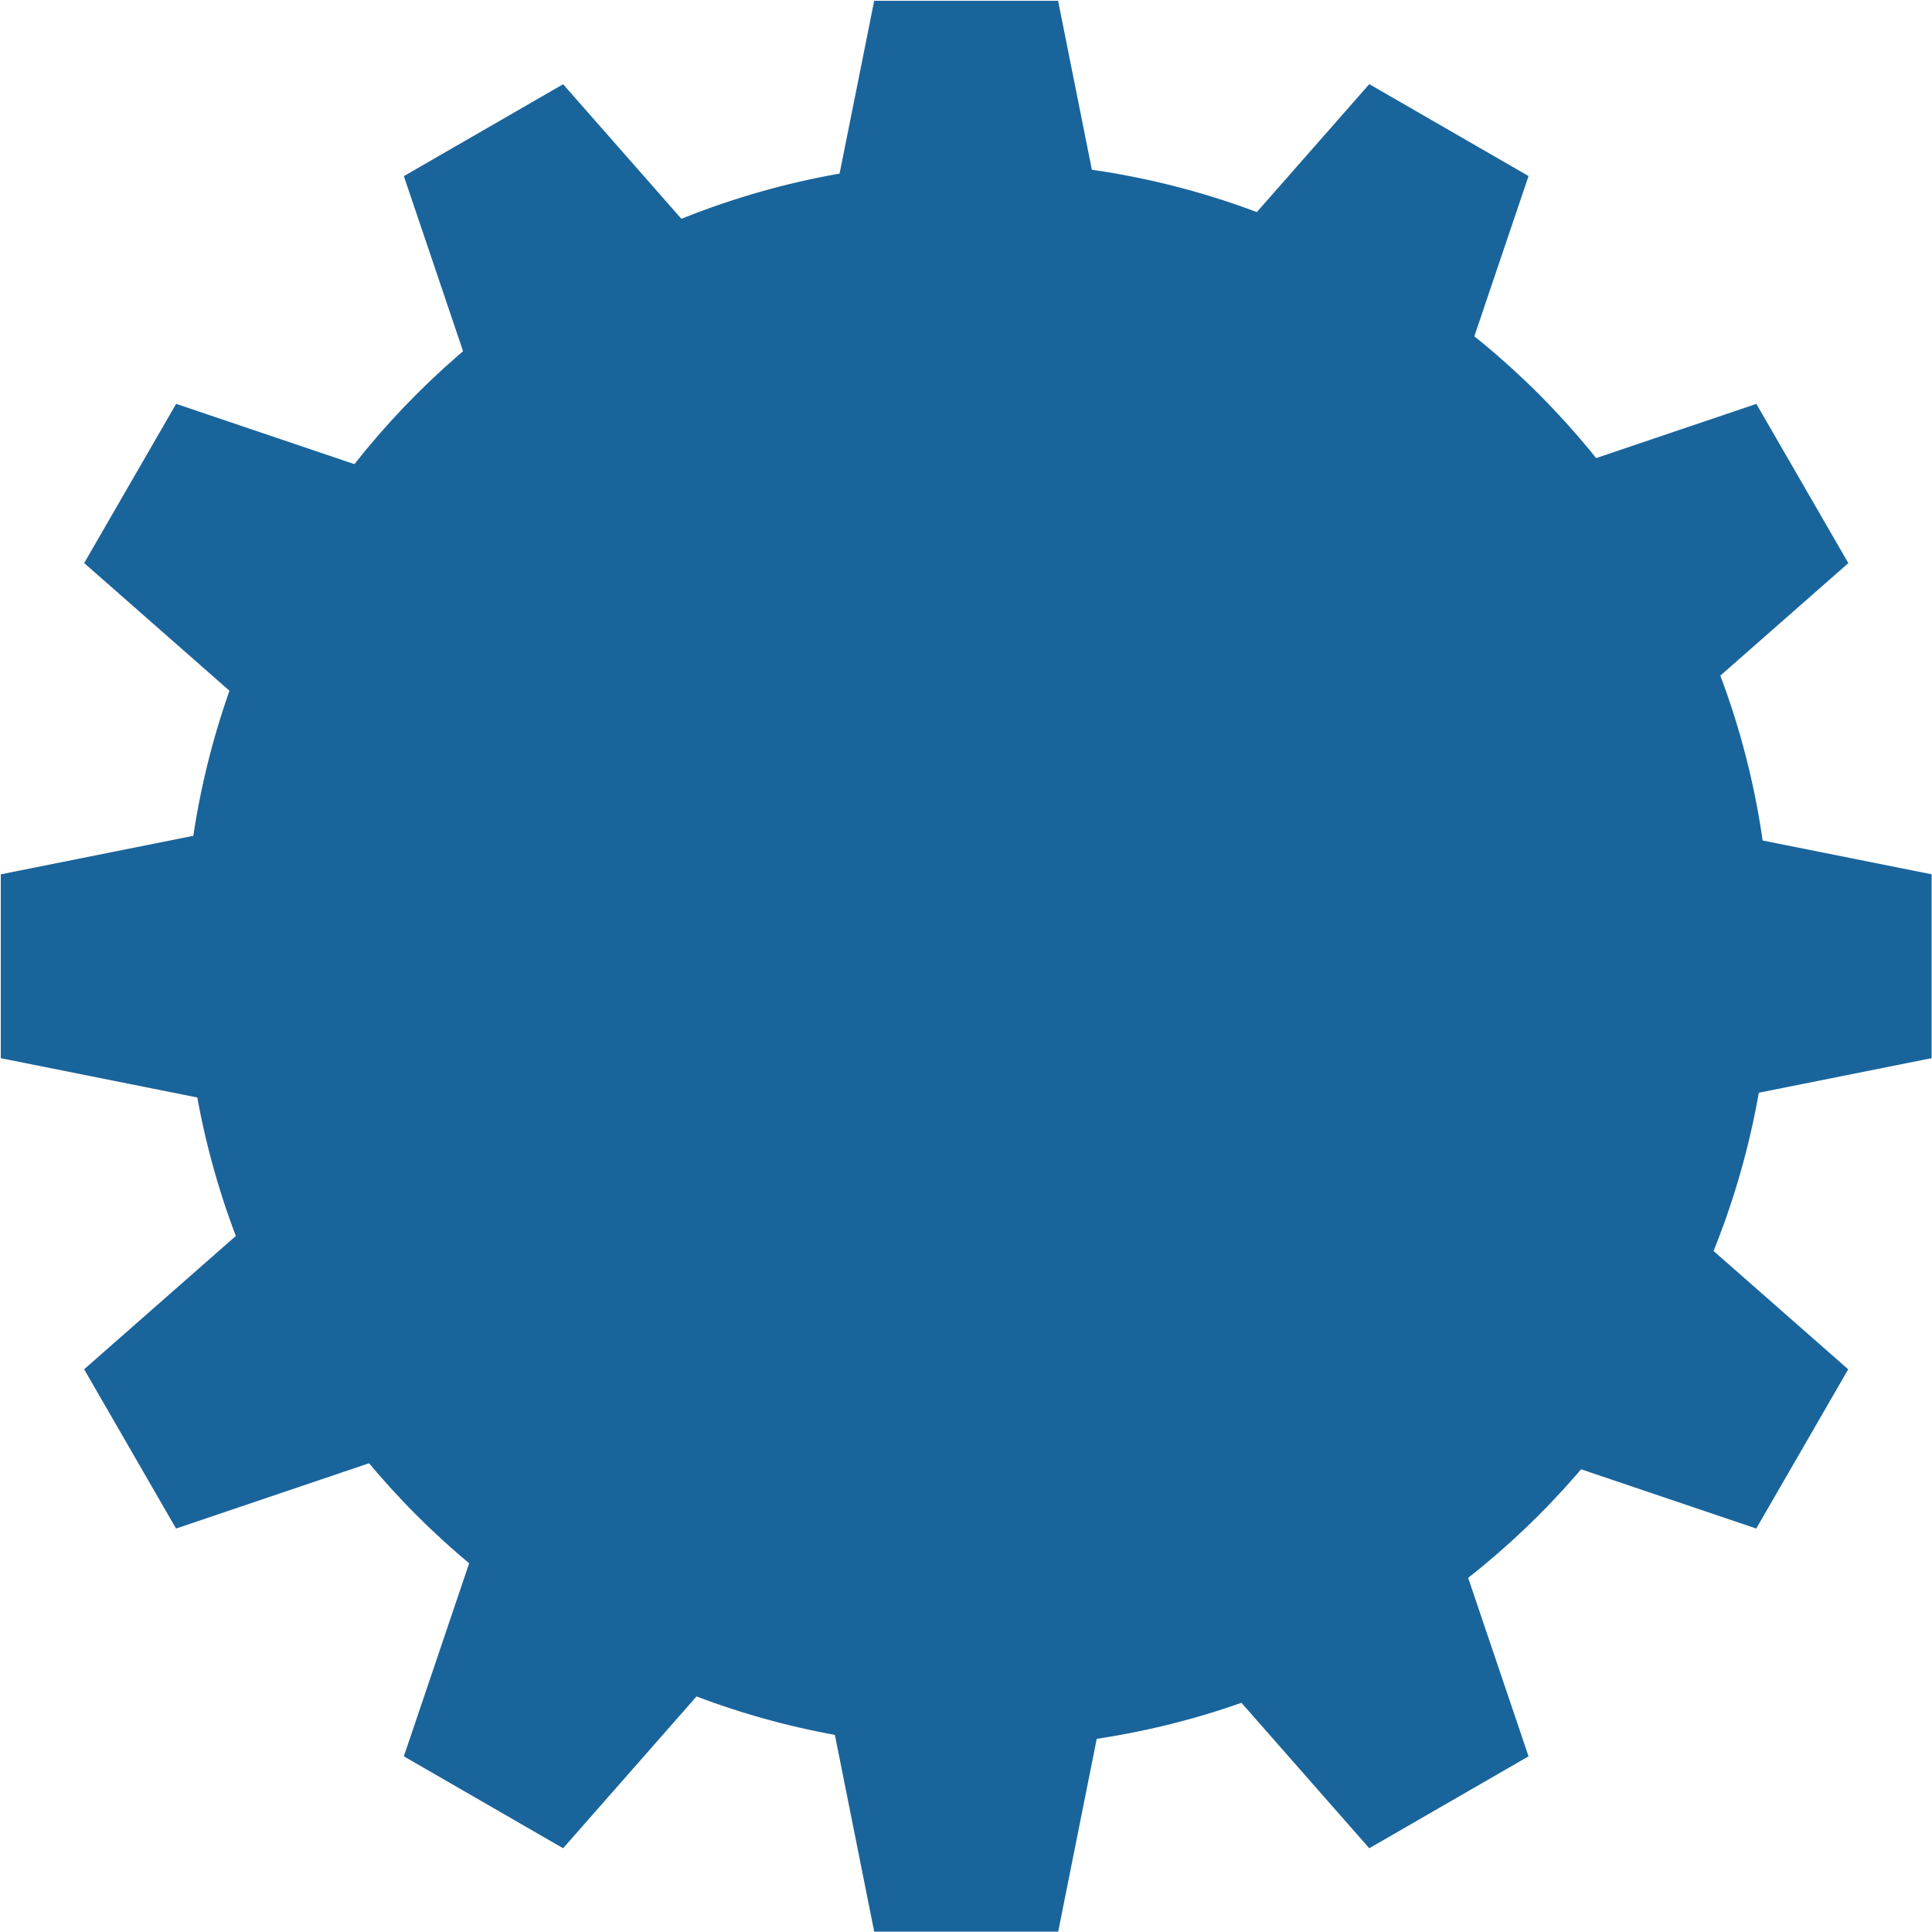
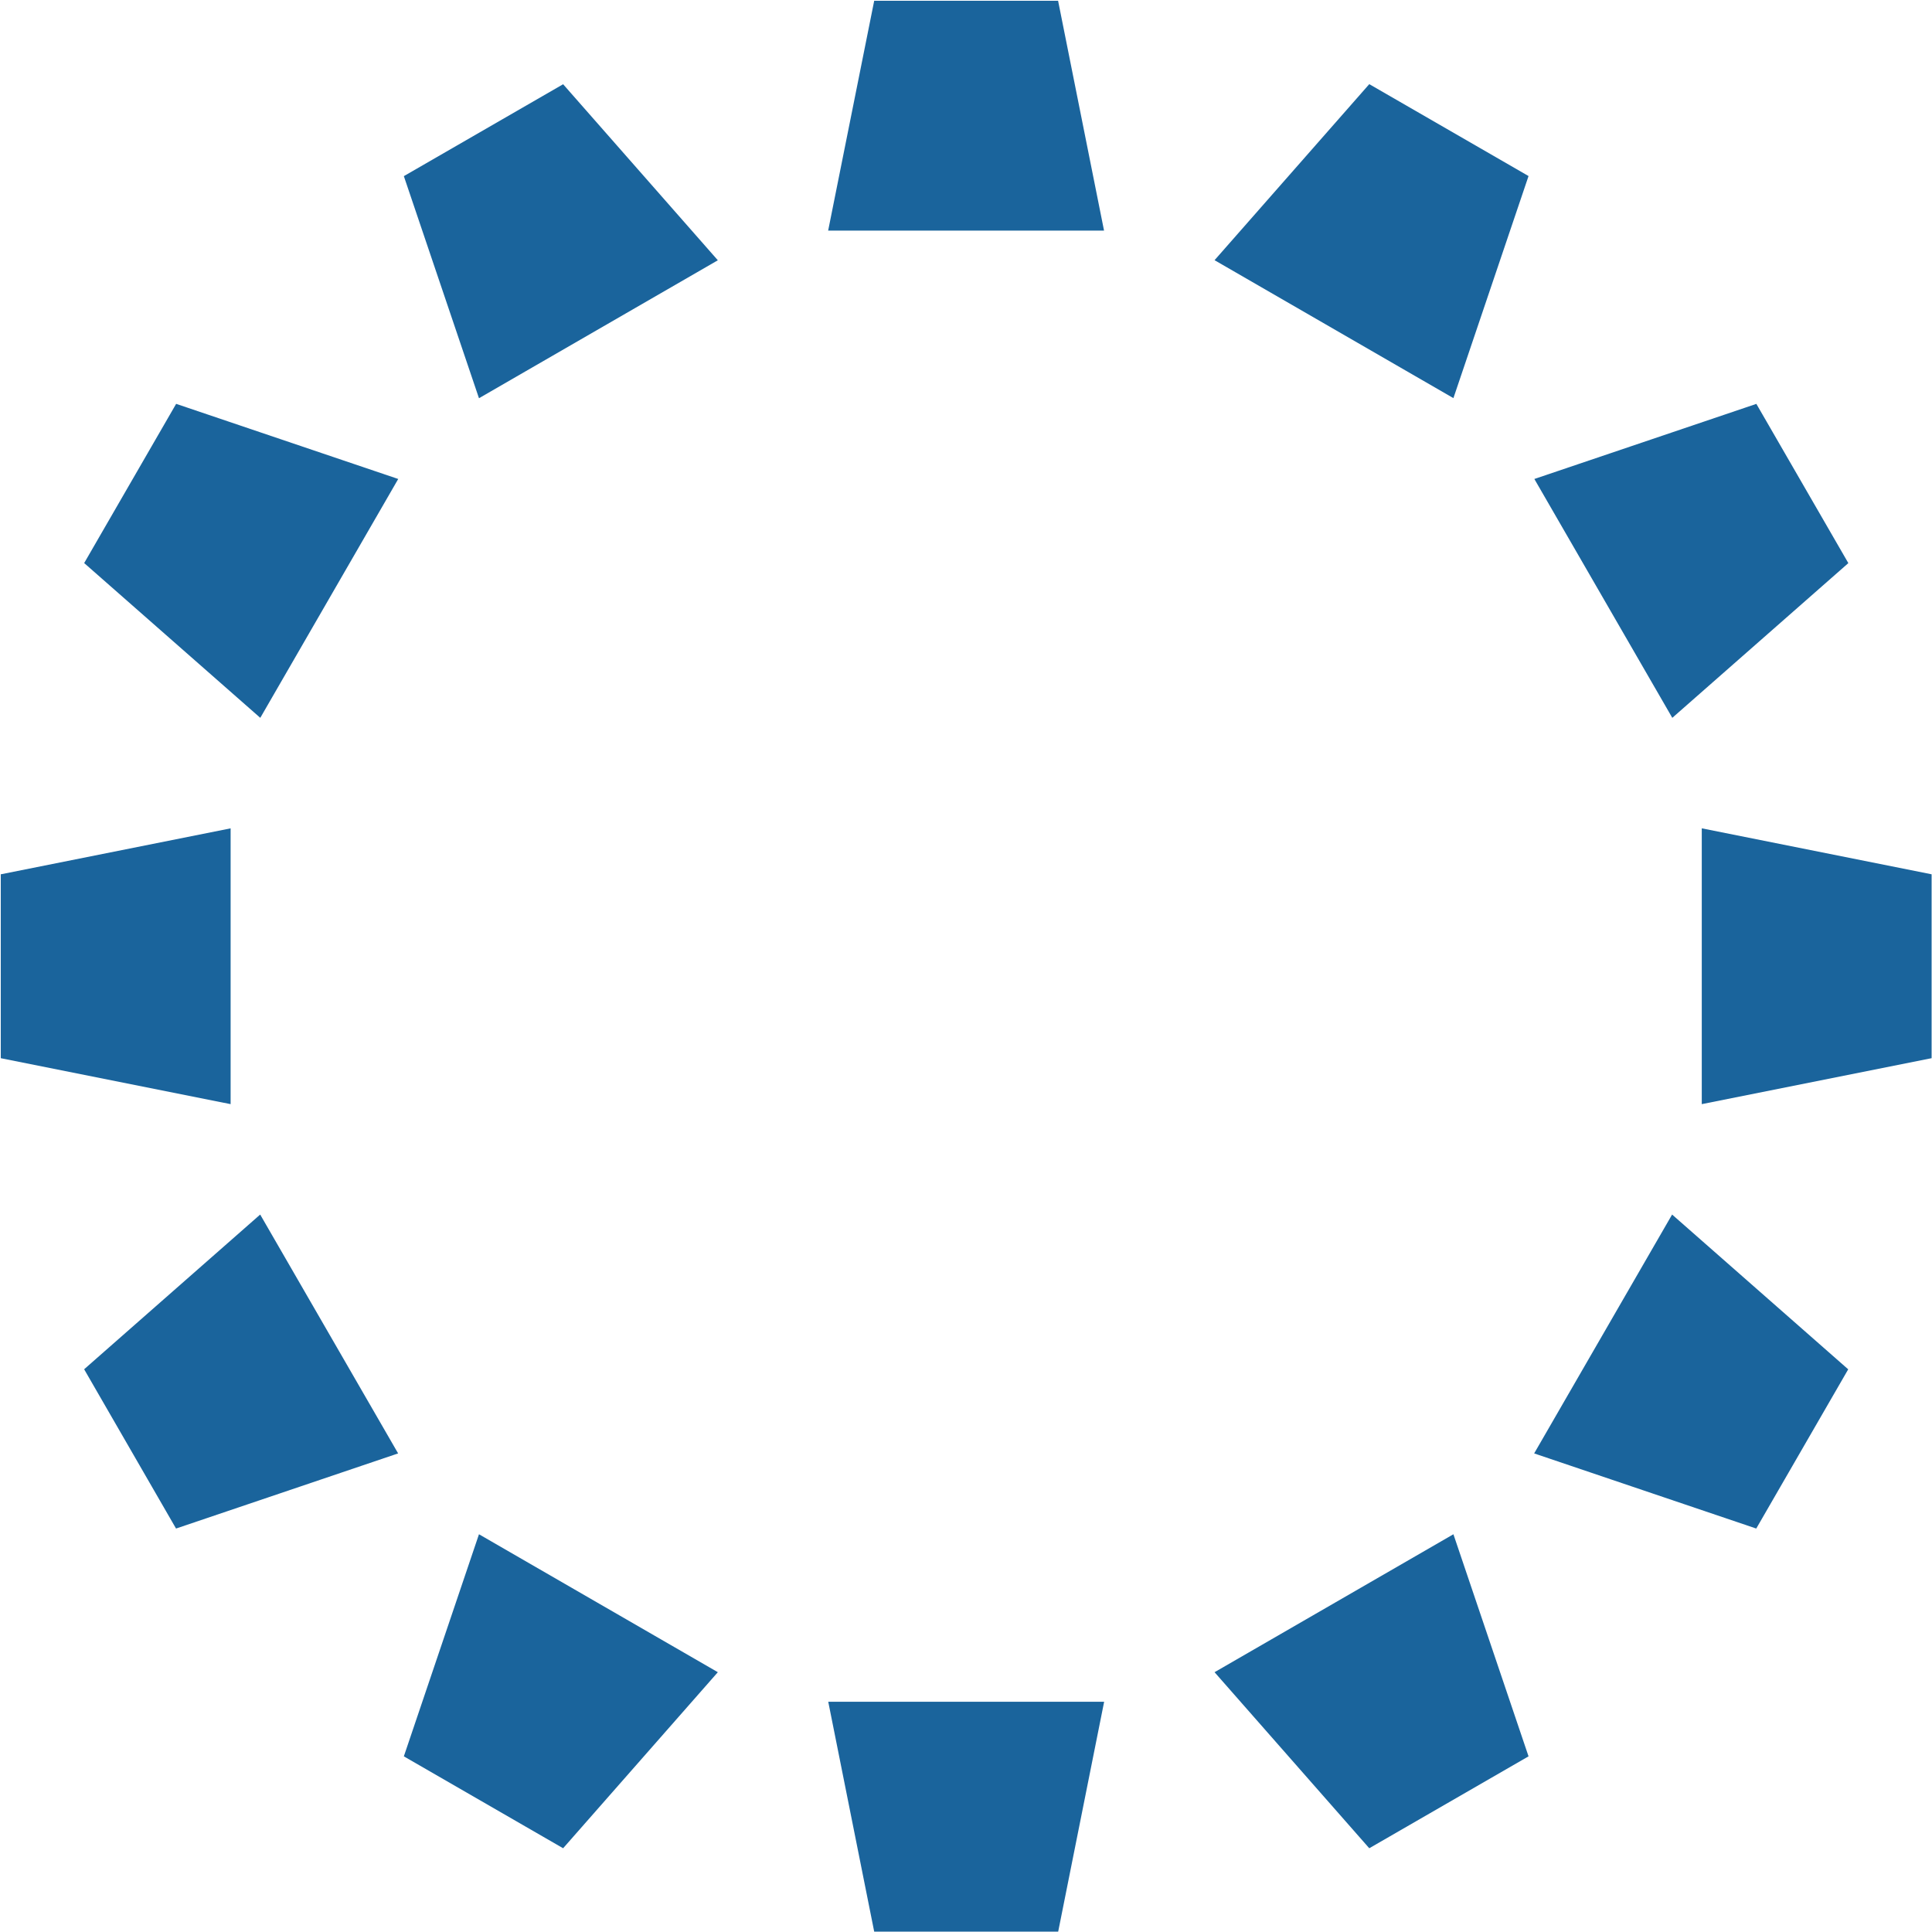
<svg xmlns="http://www.w3.org/2000/svg" id="_レイヤー_1" data-name="レイヤー 1" version="1.1" viewBox="0 0 1993 1993">
  <defs>
    <style>.cls-1{fill:#1a649c;fill-rule:evenodd;stroke-width:0}</style>
  </defs>
-   <path class="cls-1" d="M1008.6 166.7c451.9 0 818.2 366.3 818.1 818.1 0 451.8-366.3 818.1-818.2 818.1-451.9 0-818.2-366.3-818.2-818.1s366.5-818.1 818.3-818.1z" />
  <path class="cls-1" d="M901.8.8h189.7l47.4 237.1H854.3L901.8.8zm189.7 1991.8H901.8l-47.4-237.1H1139l-47.4 237.1zm321-1905.8l164.3 94.8-77.5 229.1-246.4-142.3 159.6-181.6zM580.9 1906.6l-164.3-94.8 77.5-229.1L740.5 1725l-159.6 181.6zm1230.9-1490l94.9 164.3-181.6 159.6-142.3-246.4 229.1-77.5zM181.6 1576.8l-94.8-164.3 181.6-159.6 142.3 246.4-229.1 77.5zm1811-674.9v189.7l-237.1 47.4V854.5l237.1 47.4zM.8 1091.6V901.9l237.1-47.4V1139L.8 1091.6zm1905.8 320.9l-94.9 164.3-229.1-77.5 142.3-246.4 181.6 159.6zM86.8 580.9l94.9-164.3 229.1 77.5-142.3 246.4L86.9 580.9zm1490 1230.9l-164.3 94.8-159.6-181.6 246.4-142.3 77.5 229.1zM416.6 181.7l164.3-94.8 159.6 181.6-246.4 142.3-77.5-229.1z" />
</svg>